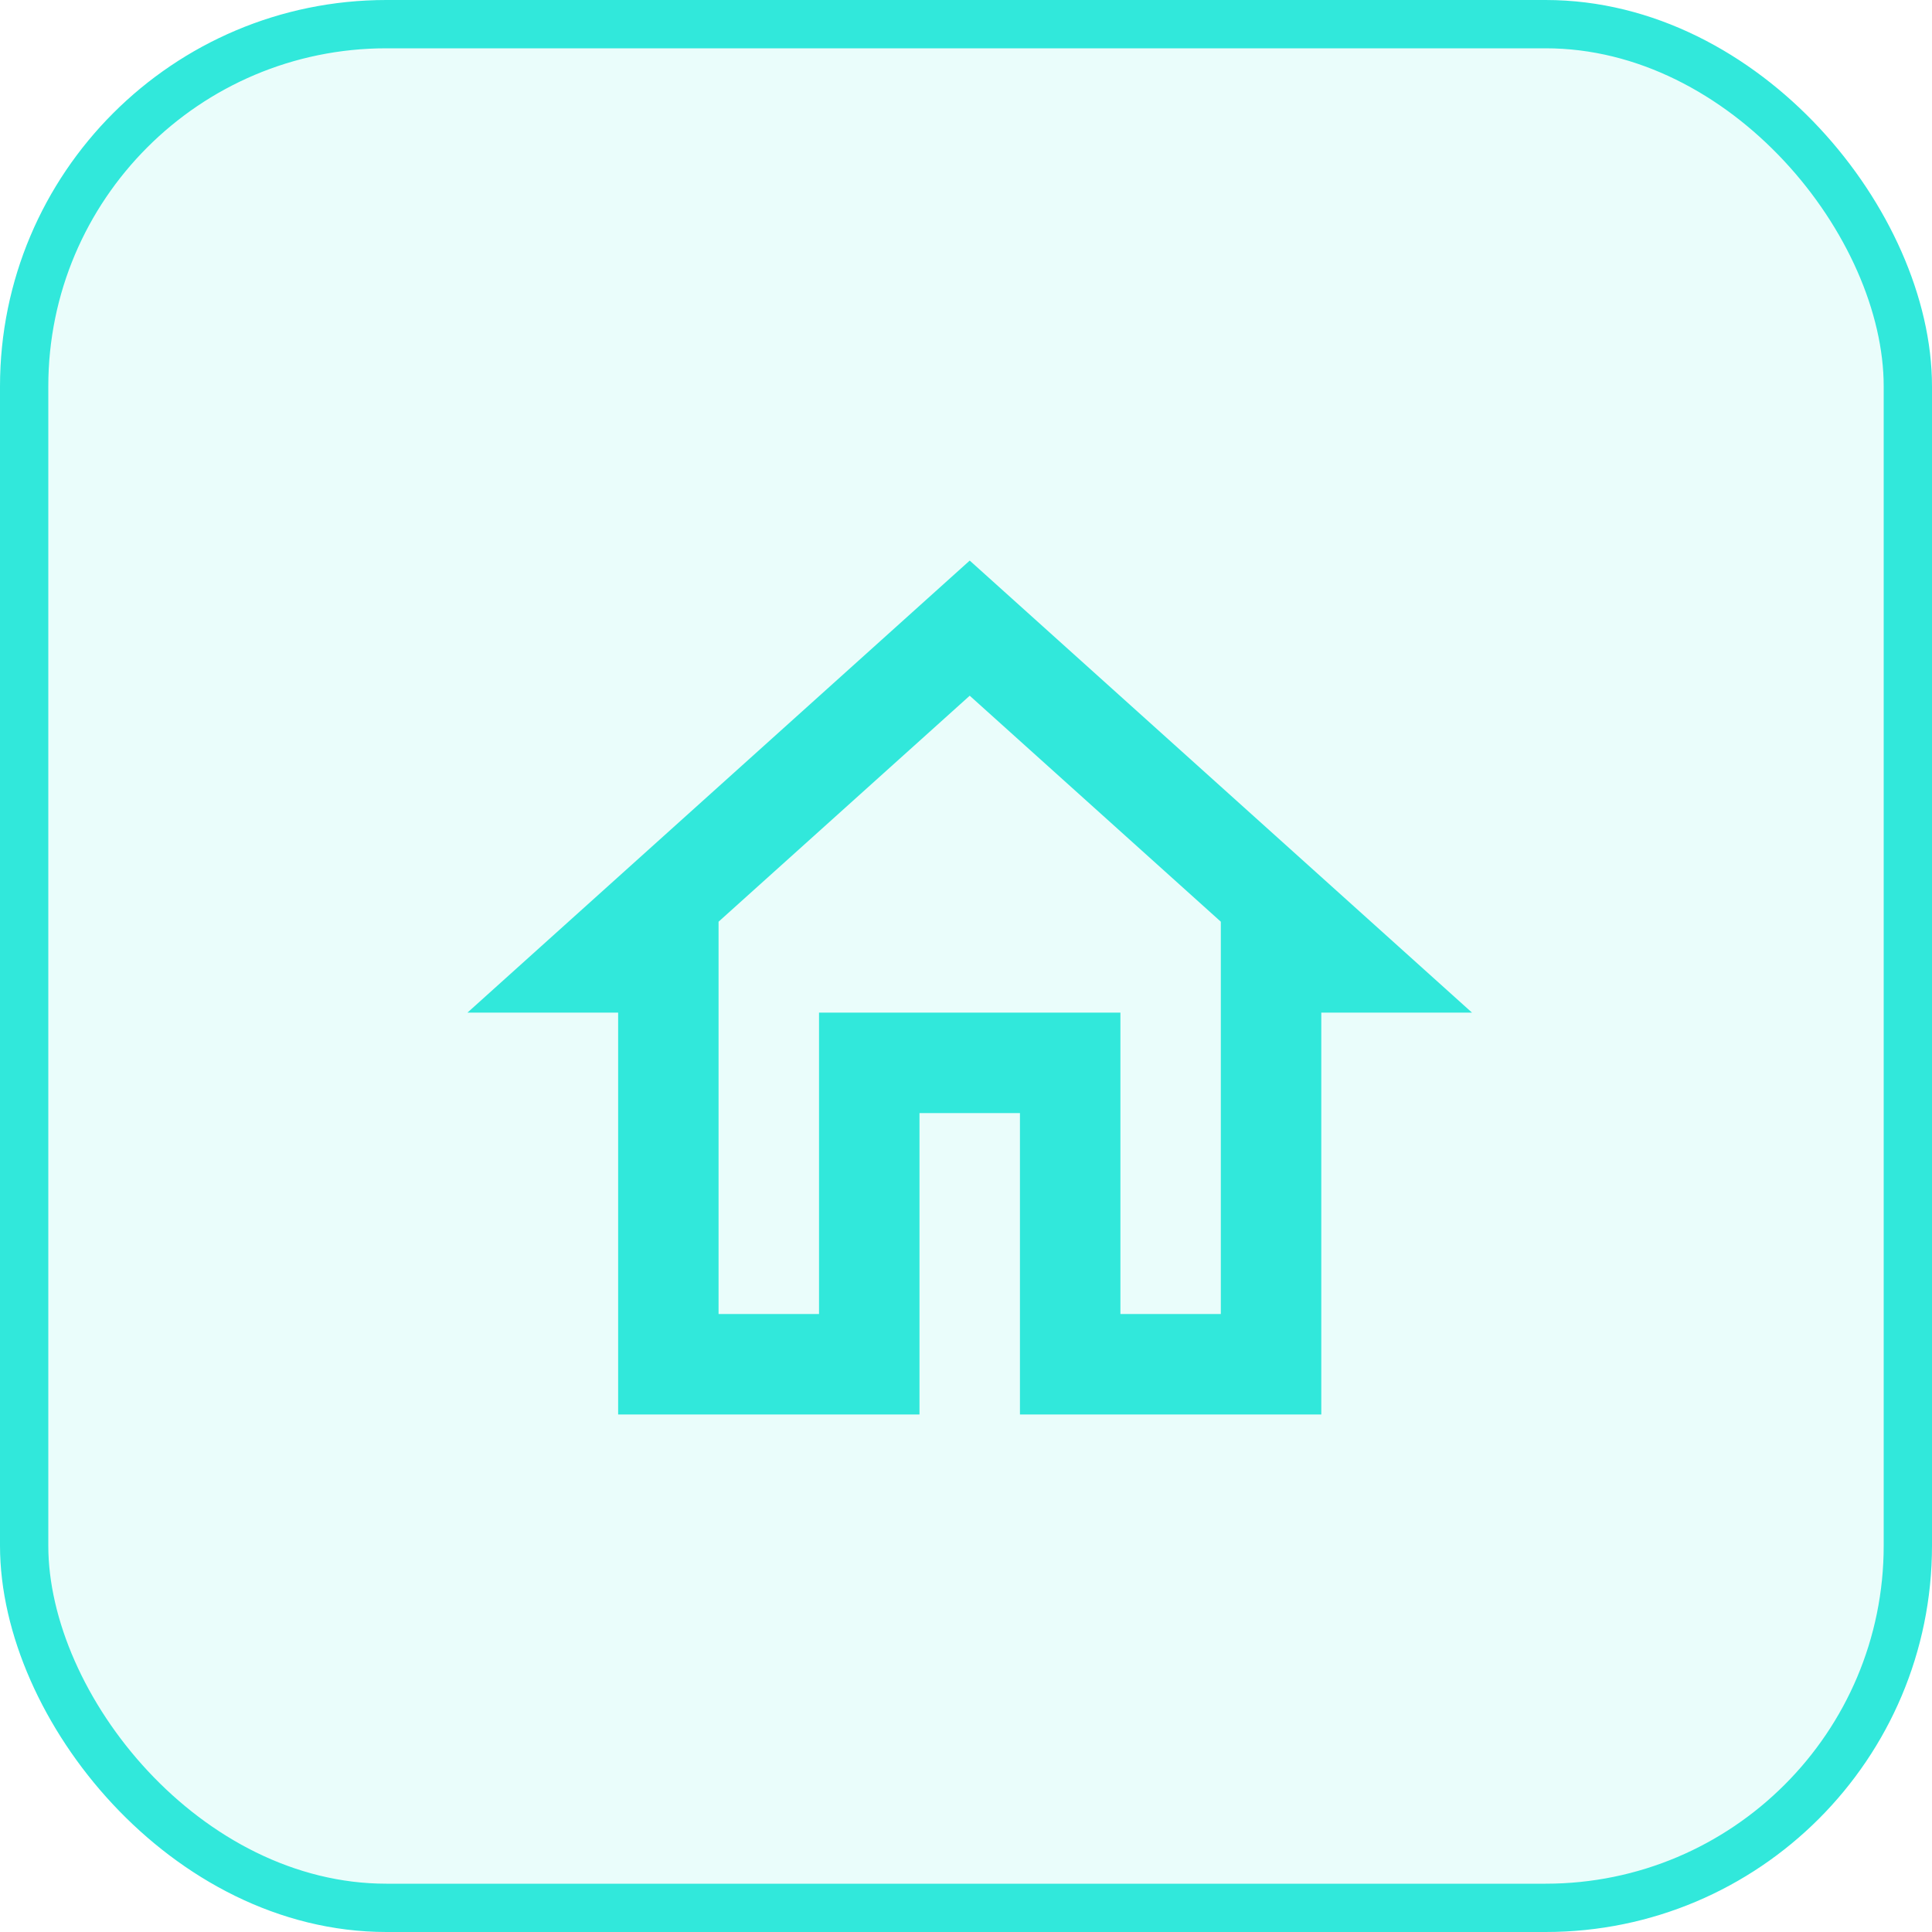
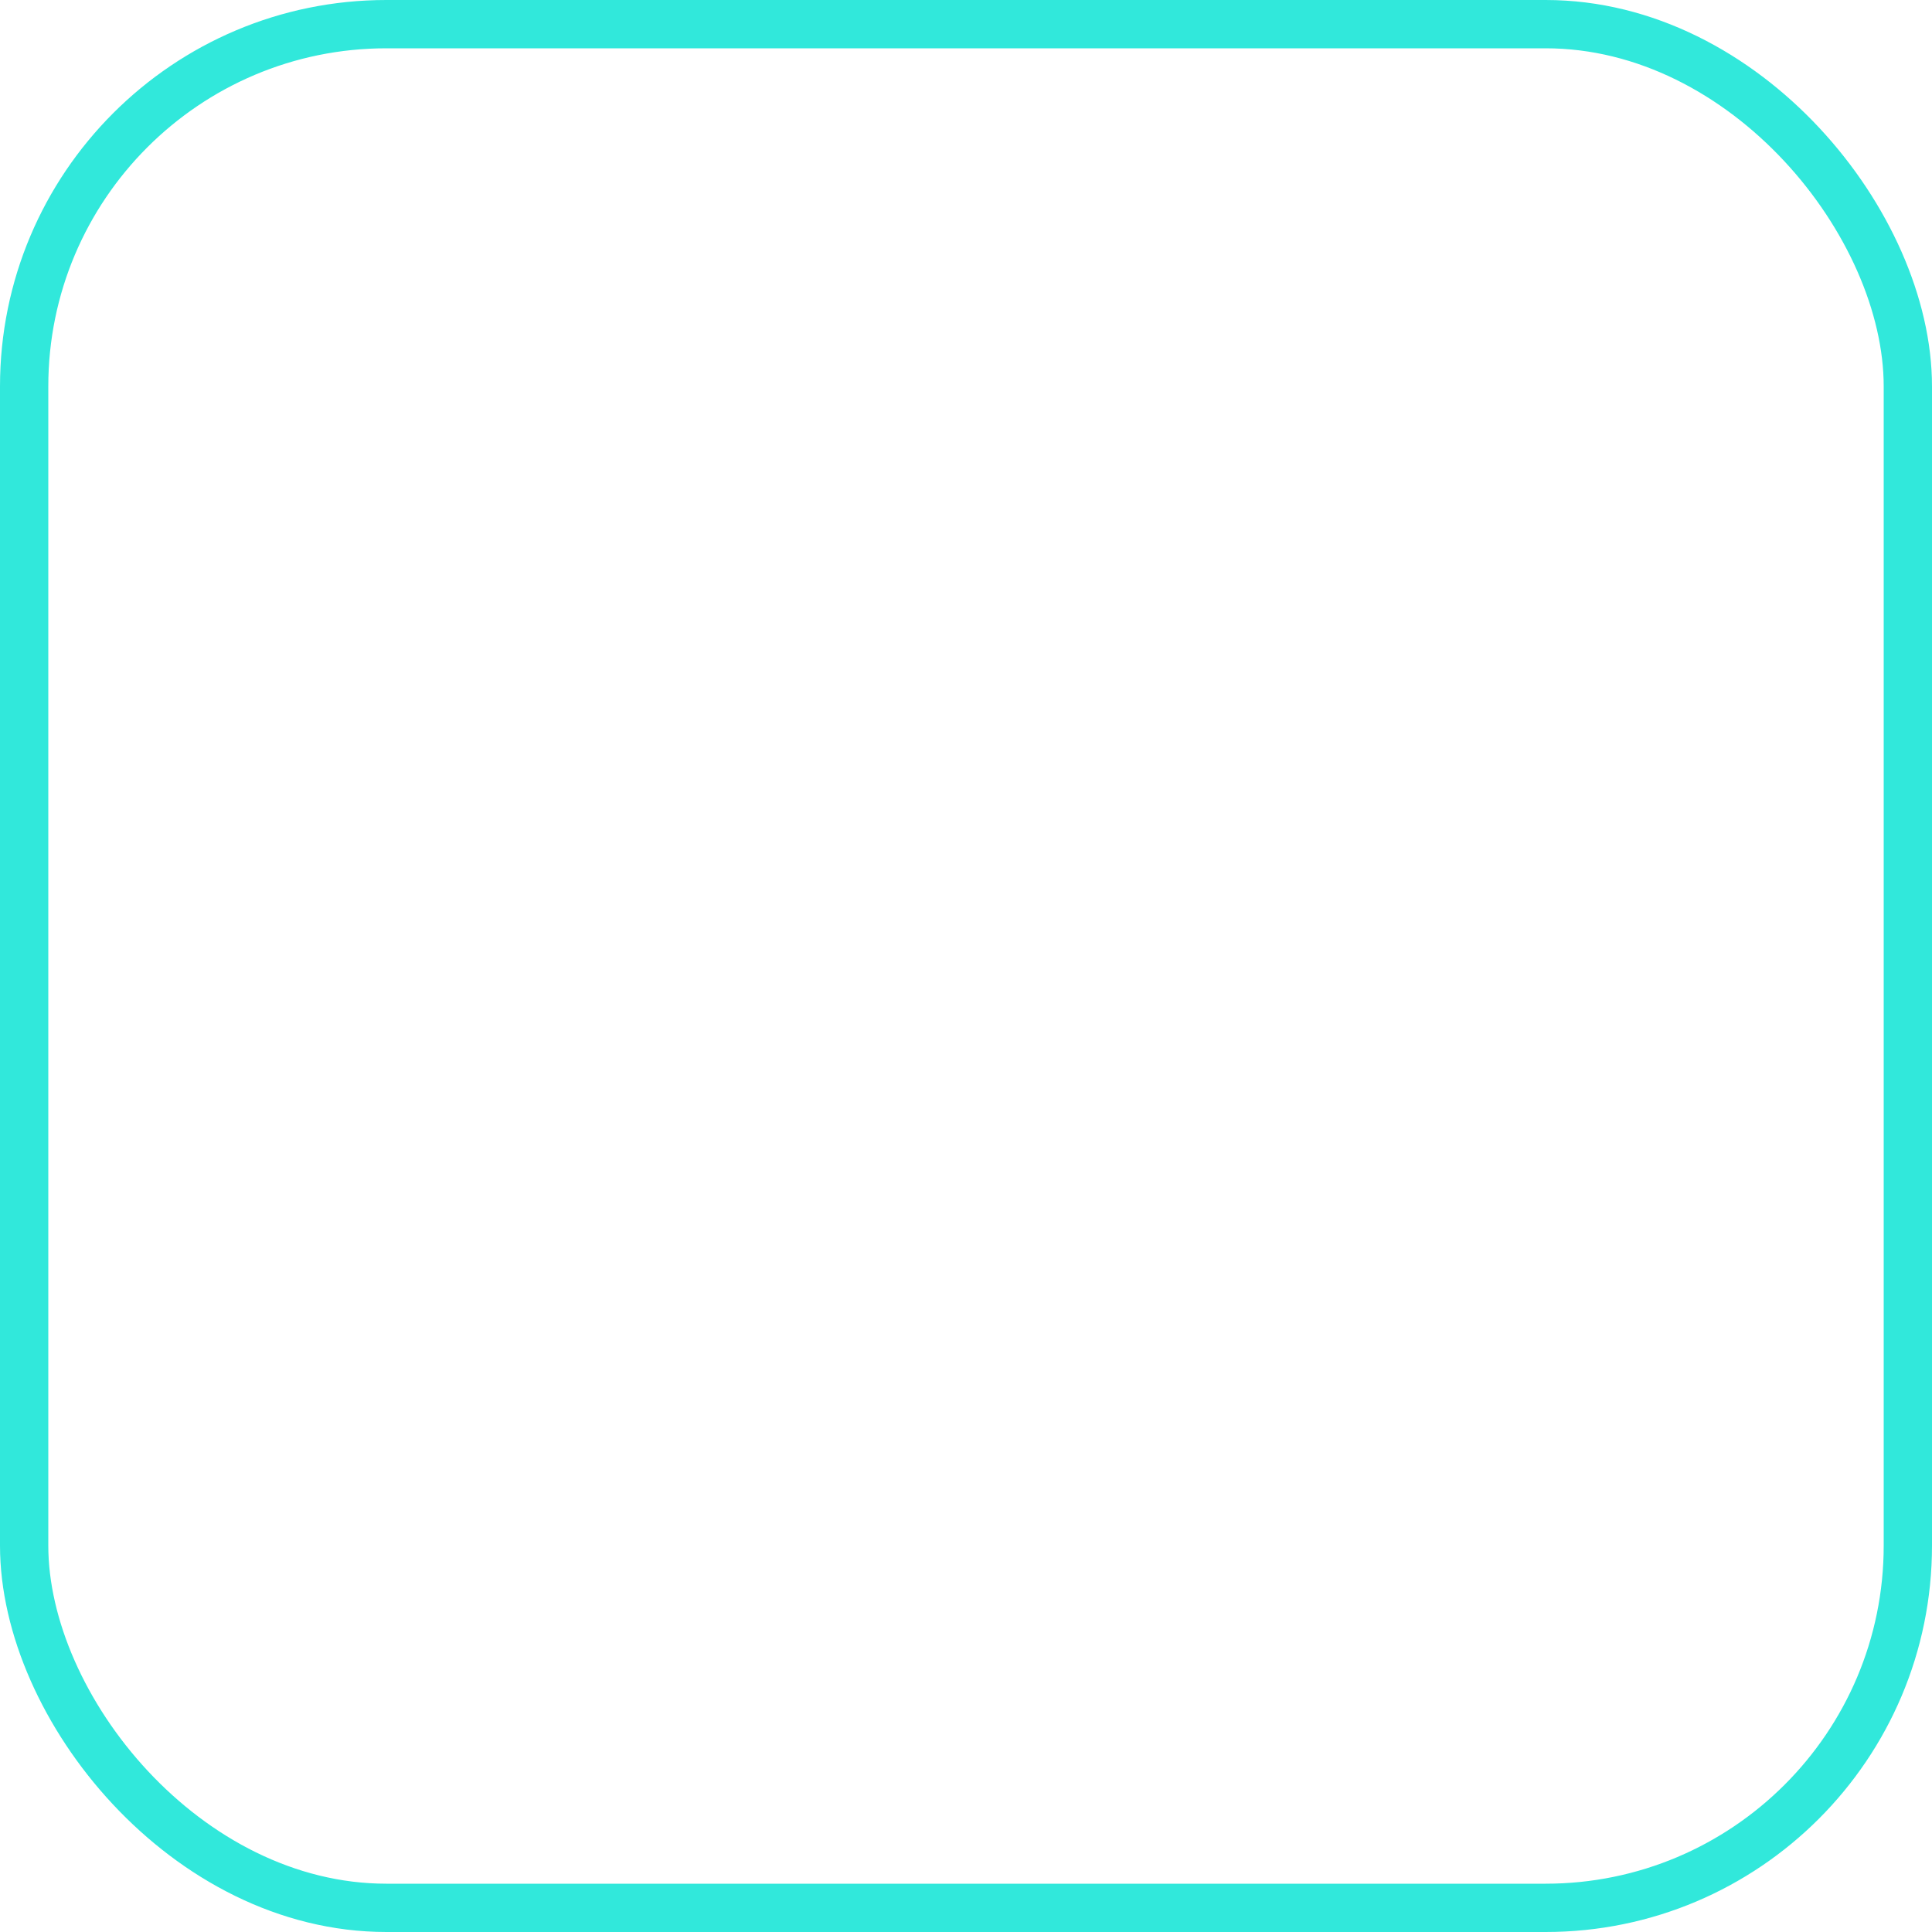
<svg xmlns="http://www.w3.org/2000/svg" width="40" height="40" viewBox="0 0 40 40" fill="none">
-   <rect x="0.5" y="0.5" width="39" height="39" rx="7.5" fill="#31e8db" fill-opacity="0.1" />
  <g clip-path="url(#clip0_151_2913)">
-     <path d="M20.077 14.404L25.276 19.083V27.205H23.197V20.965H16.957V27.205H14.877V19.083L20.077 14.404ZM20.077 11.606L9.678 20.965H12.798V29.285H19.037V23.045H21.117V29.285H27.356V20.965H30.476L20.077 11.606Z" fill="#31e8db" />
+     <path d="M20.077 14.404L25.276 19.083V27.205H23.197V20.965H16.957V27.205V19.083L20.077 14.404ZM20.077 11.606L9.678 20.965H12.798V29.285H19.037V23.045H21.117V29.285H27.356V20.965H30.476L20.077 11.606Z" fill="#31e8db" />
  </g>
  <rect x="0.5" y="0.5" width="39" height="39" rx="7.5" stroke="#31e8db" />
  <defs>
    <clipPath id="clip0_151_2913">
-       <rect width="24.957" height="24.957" fill="white" transform="translate(8 8)" />
-     </clipPath>
+       </clipPath>
  </defs>
</svg>